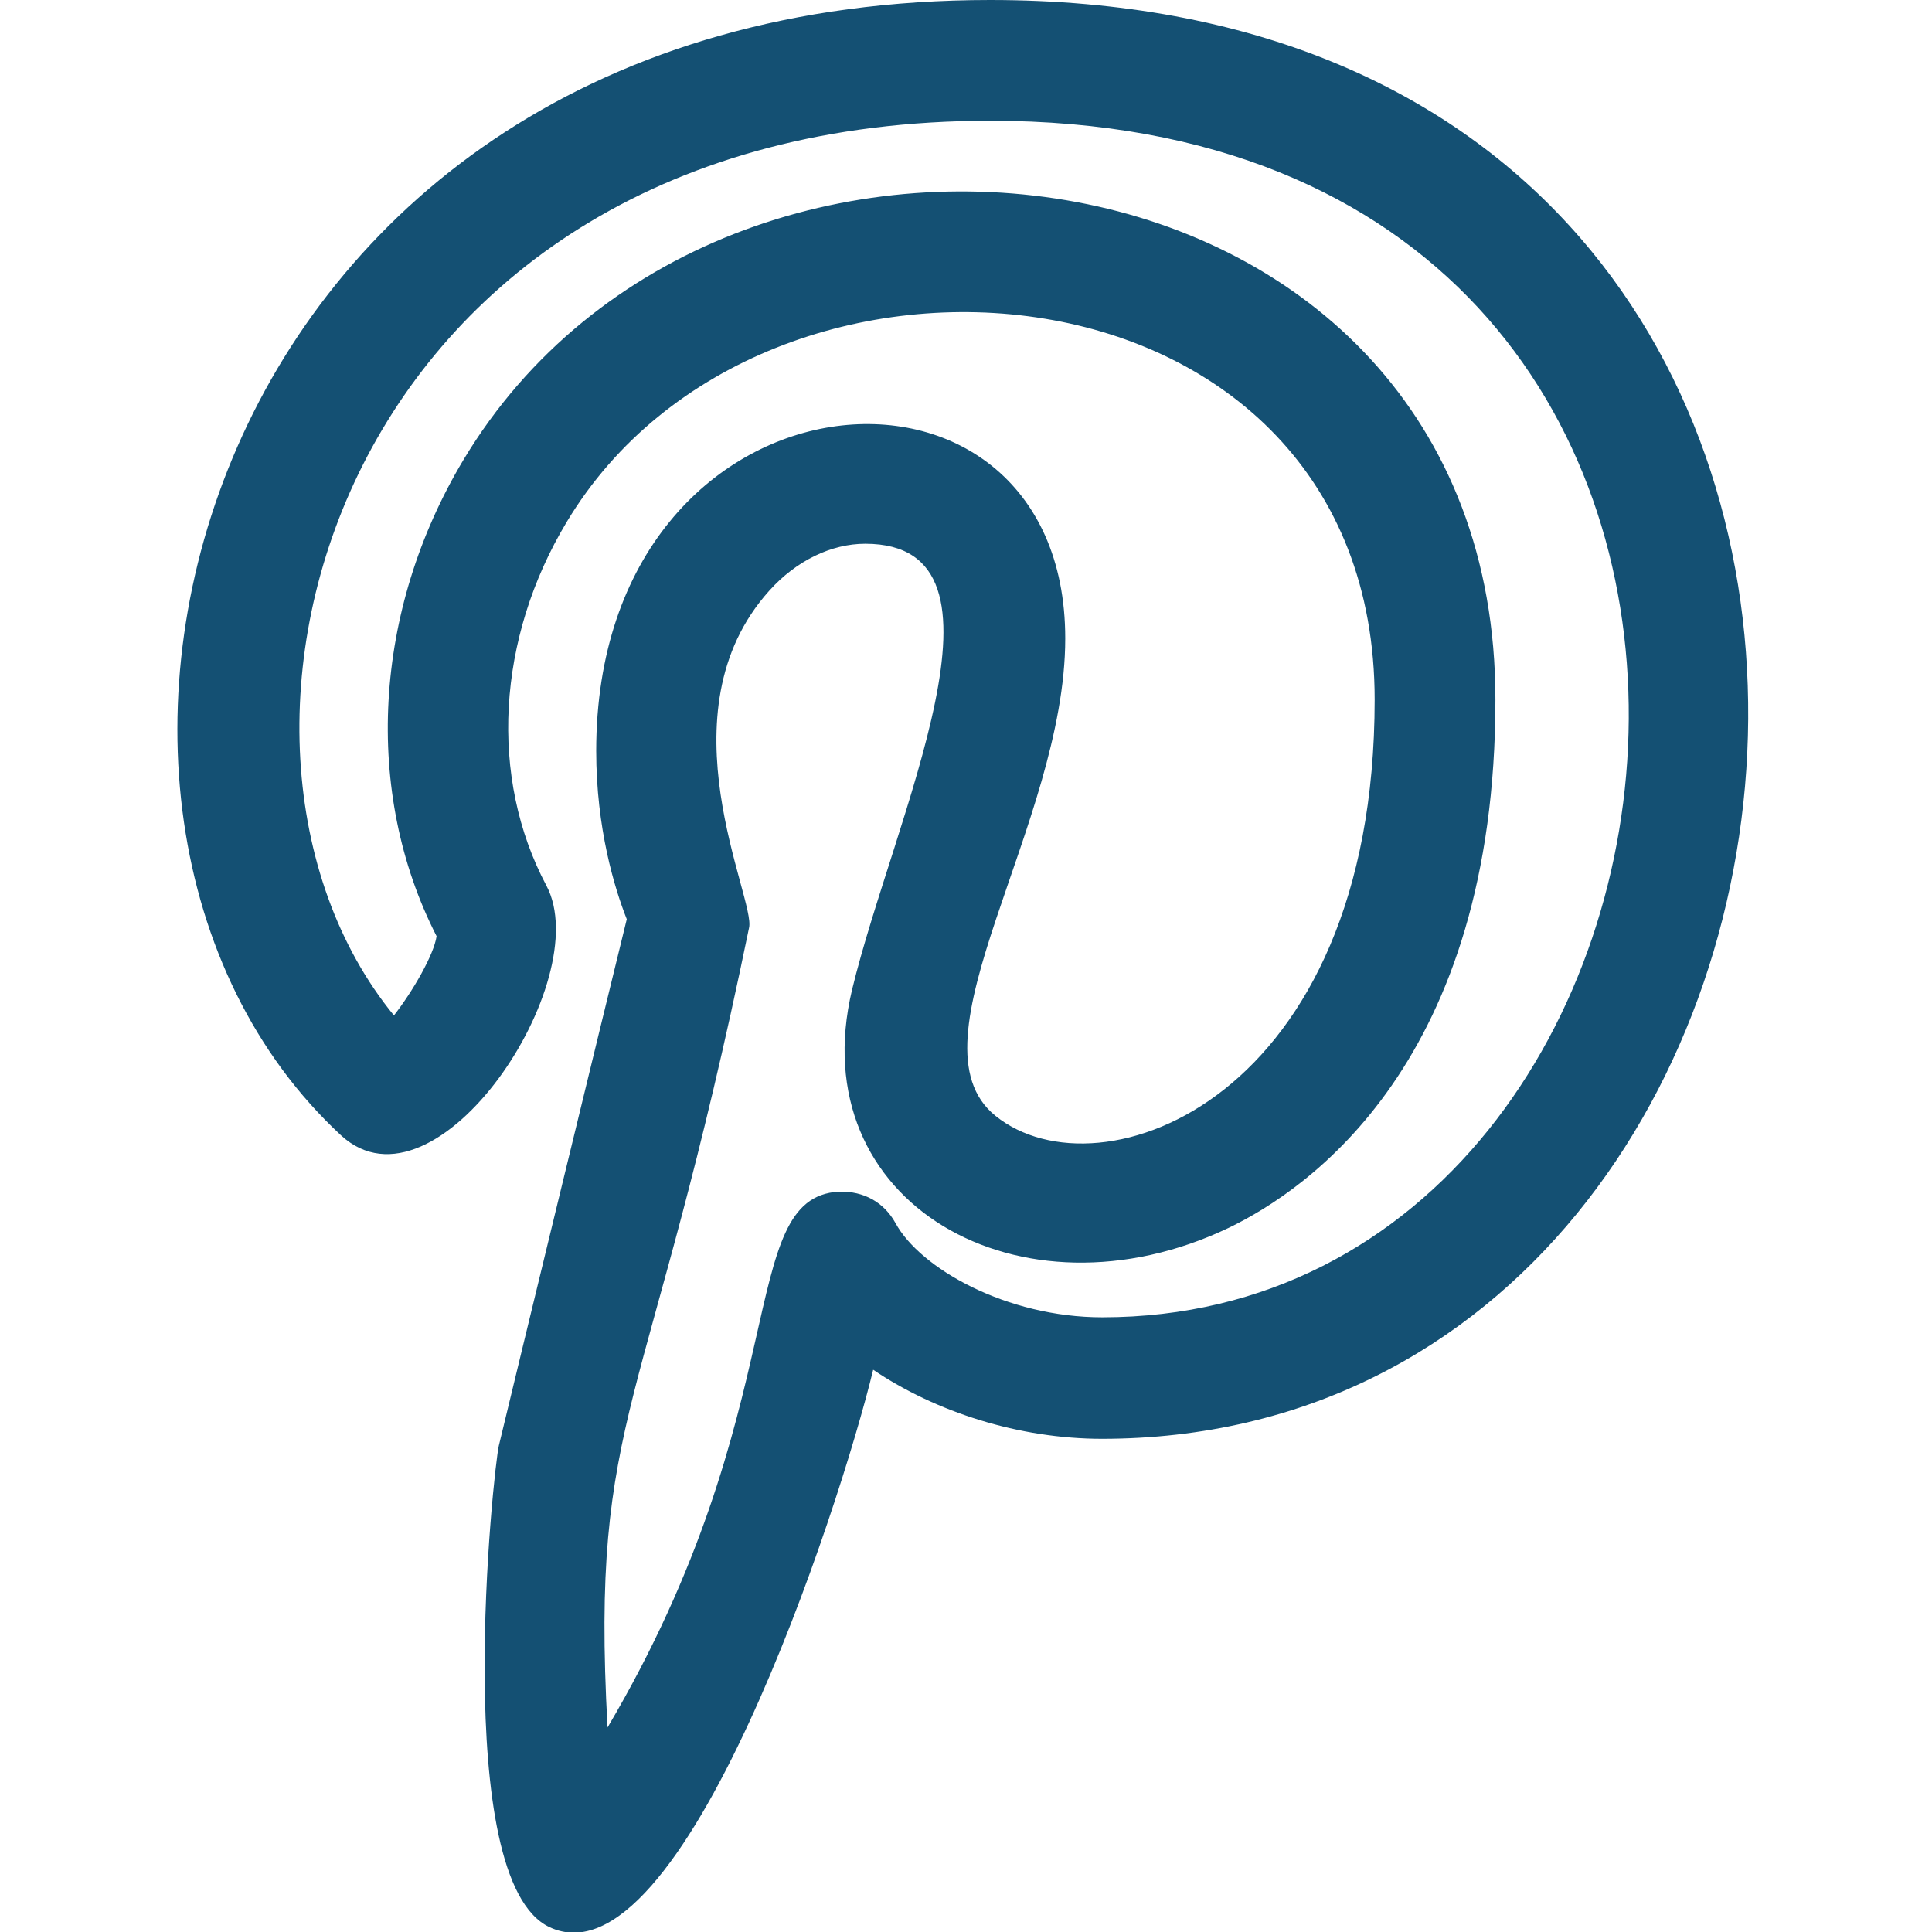
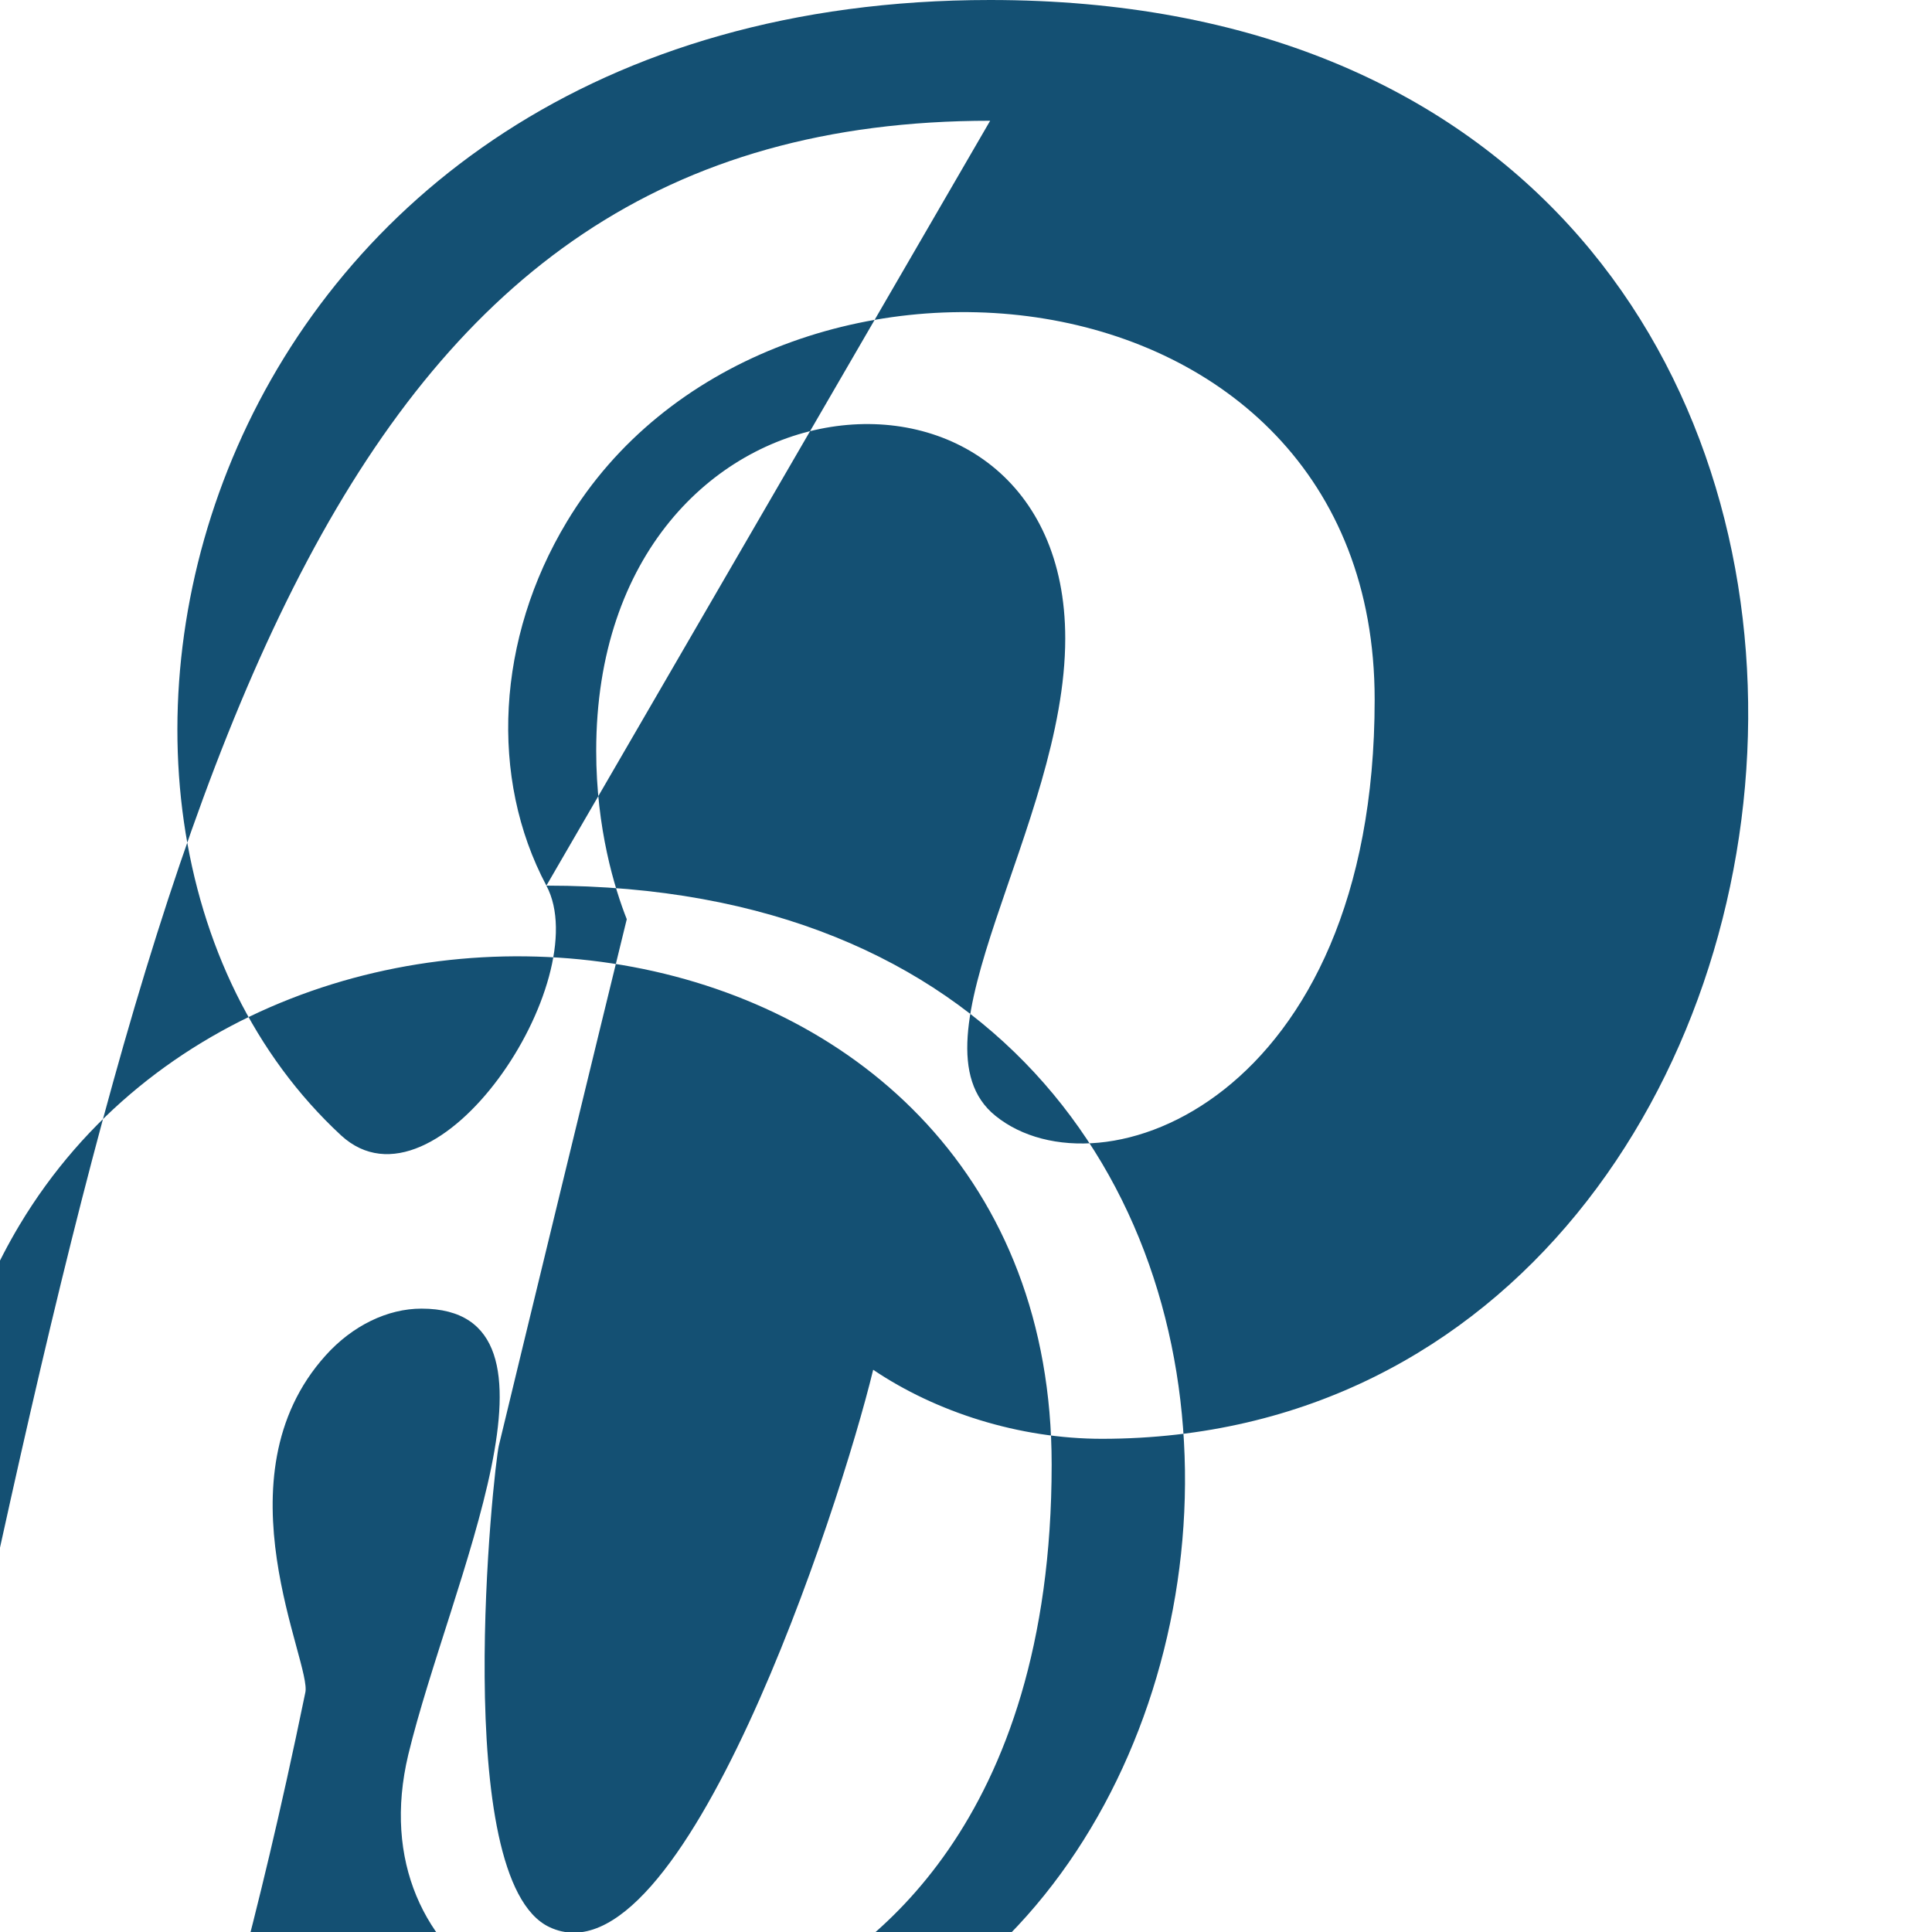
<svg xmlns="http://www.w3.org/2000/svg" version="1.1" id="regular" x="0px" y="0px" viewBox="0 0 512 512" style="enable-background:new 0 0 512 512;" xml:space="preserve">
  <style type="text/css">
	.st0{fill:#145073;}
</style>
-   <path class="st0" d="M144.8,234.7c-15.2-28.6-13.2-65.5,5.4-96.4c52.2-87,214.1-72.3,214.1,47.1c0,106-72.8,132.7-100.5,110.3  c-24.3-19.6,18.5-77,18.5-126.5C282.3,84.7,158,94.3,158,199c0,20.6,4.9,36.5,8.1,44.6c-5.8,23.6-29.1,119.5-33.9,139.5  c-1.4,5.8-13.1,115.1,13.4,127.6c35.1,16.6,76.9-110.9,85.8-147.7c16.6,11.2,38.6,18.3,60.7,18.3C507.8,381.1,542.8,0,262.4,0l0,0  C52.2,0-2,215.3,90.4,300.9C115.7,324.1,158.1,259.7,144.8,234.7L144.8,234.7z M262.4,32c237.5,0,203.9,317.1,29.7,317.1  c-25.4,0-48.3-13-54.8-25c-3-5.4-8.3-8.5-15-8.3c-27.6,1.6-11.1,57-61.3,142c-4.6-84.1,10.7-81.7,37.5-211.9  c1.9-7.6-23.8-57,5.4-89.4c7.1-7.9,16.4-12.4,25.4-12.4c43,0,7.5,72.7-3.5,118.2c-13.5,56.6,44.7,89.4,99.8,63.1  c21.2-10.2,70.7-44.1,70.7-140c0-152-204.6-178.4-273.5-63.5c-23.9,39.9-26.6,88-7.1,126.2c-0.7,4.9-6.3,14.6-11.3,21  C44.7,196.1,89.5,32,262.4,32z" />
+   <path class="st0" d="M144.8,234.7c-15.2-28.6-13.2-65.5,5.4-96.4c52.2-87,214.1-72.3,214.1,47.1c0,106-72.8,132.7-100.5,110.3  c-24.3-19.6,18.5-77,18.5-126.5C282.3,84.7,158,94.3,158,199c0,20.6,4.9,36.5,8.1,44.6c-5.8,23.6-29.1,119.5-33.9,139.5  c-1.4,5.8-13.1,115.1,13.4,127.6c35.1,16.6,76.9-110.9,85.8-147.7c16.6,11.2,38.6,18.3,60.7,18.3C507.8,381.1,542.8,0,262.4,0l0,0  C52.2,0-2,215.3,90.4,300.9C115.7,324.1,158.1,259.7,144.8,234.7L144.8,234.7z c237.5,0,203.9,317.1,29.7,317.1  c-25.4,0-48.3-13-54.8-25c-3-5.4-8.3-8.5-15-8.3c-27.6,1.6-11.1,57-61.3,142c-4.6-84.1,10.7-81.7,37.5-211.9  c1.9-7.6-23.8-57,5.4-89.4c7.1-7.9,16.4-12.4,25.4-12.4c43,0,7.5,72.7-3.5,118.2c-13.5,56.6,44.7,89.4,99.8,63.1  c21.2-10.2,70.7-44.1,70.7-140c0-152-204.6-178.4-273.5-63.5c-23.9,39.9-26.6,88-7.1,126.2c-0.7,4.9-6.3,14.6-11.3,21  C44.7,196.1,89.5,32,262.4,32z" />
</svg>